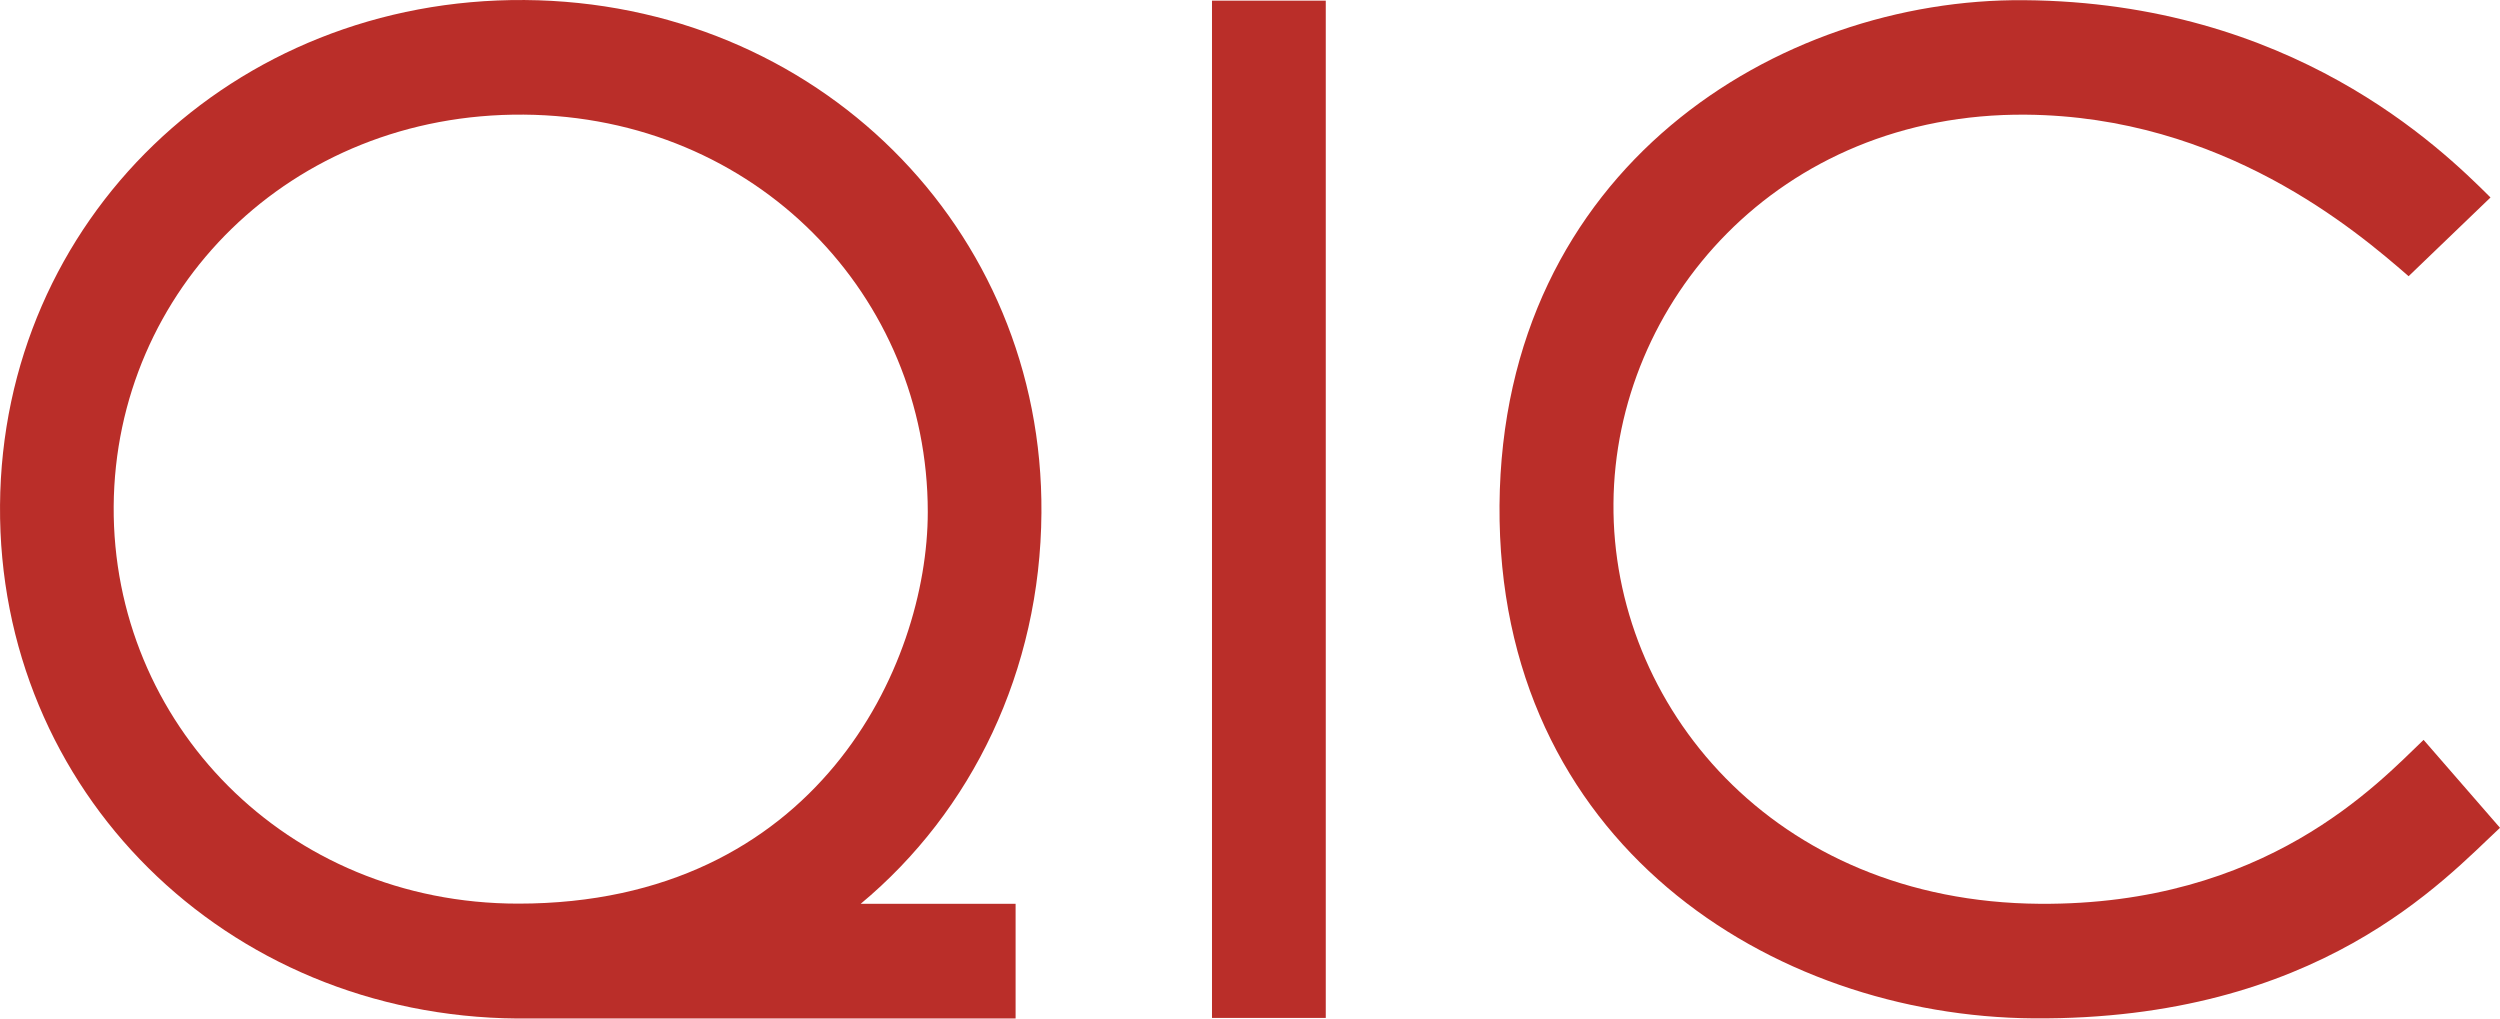
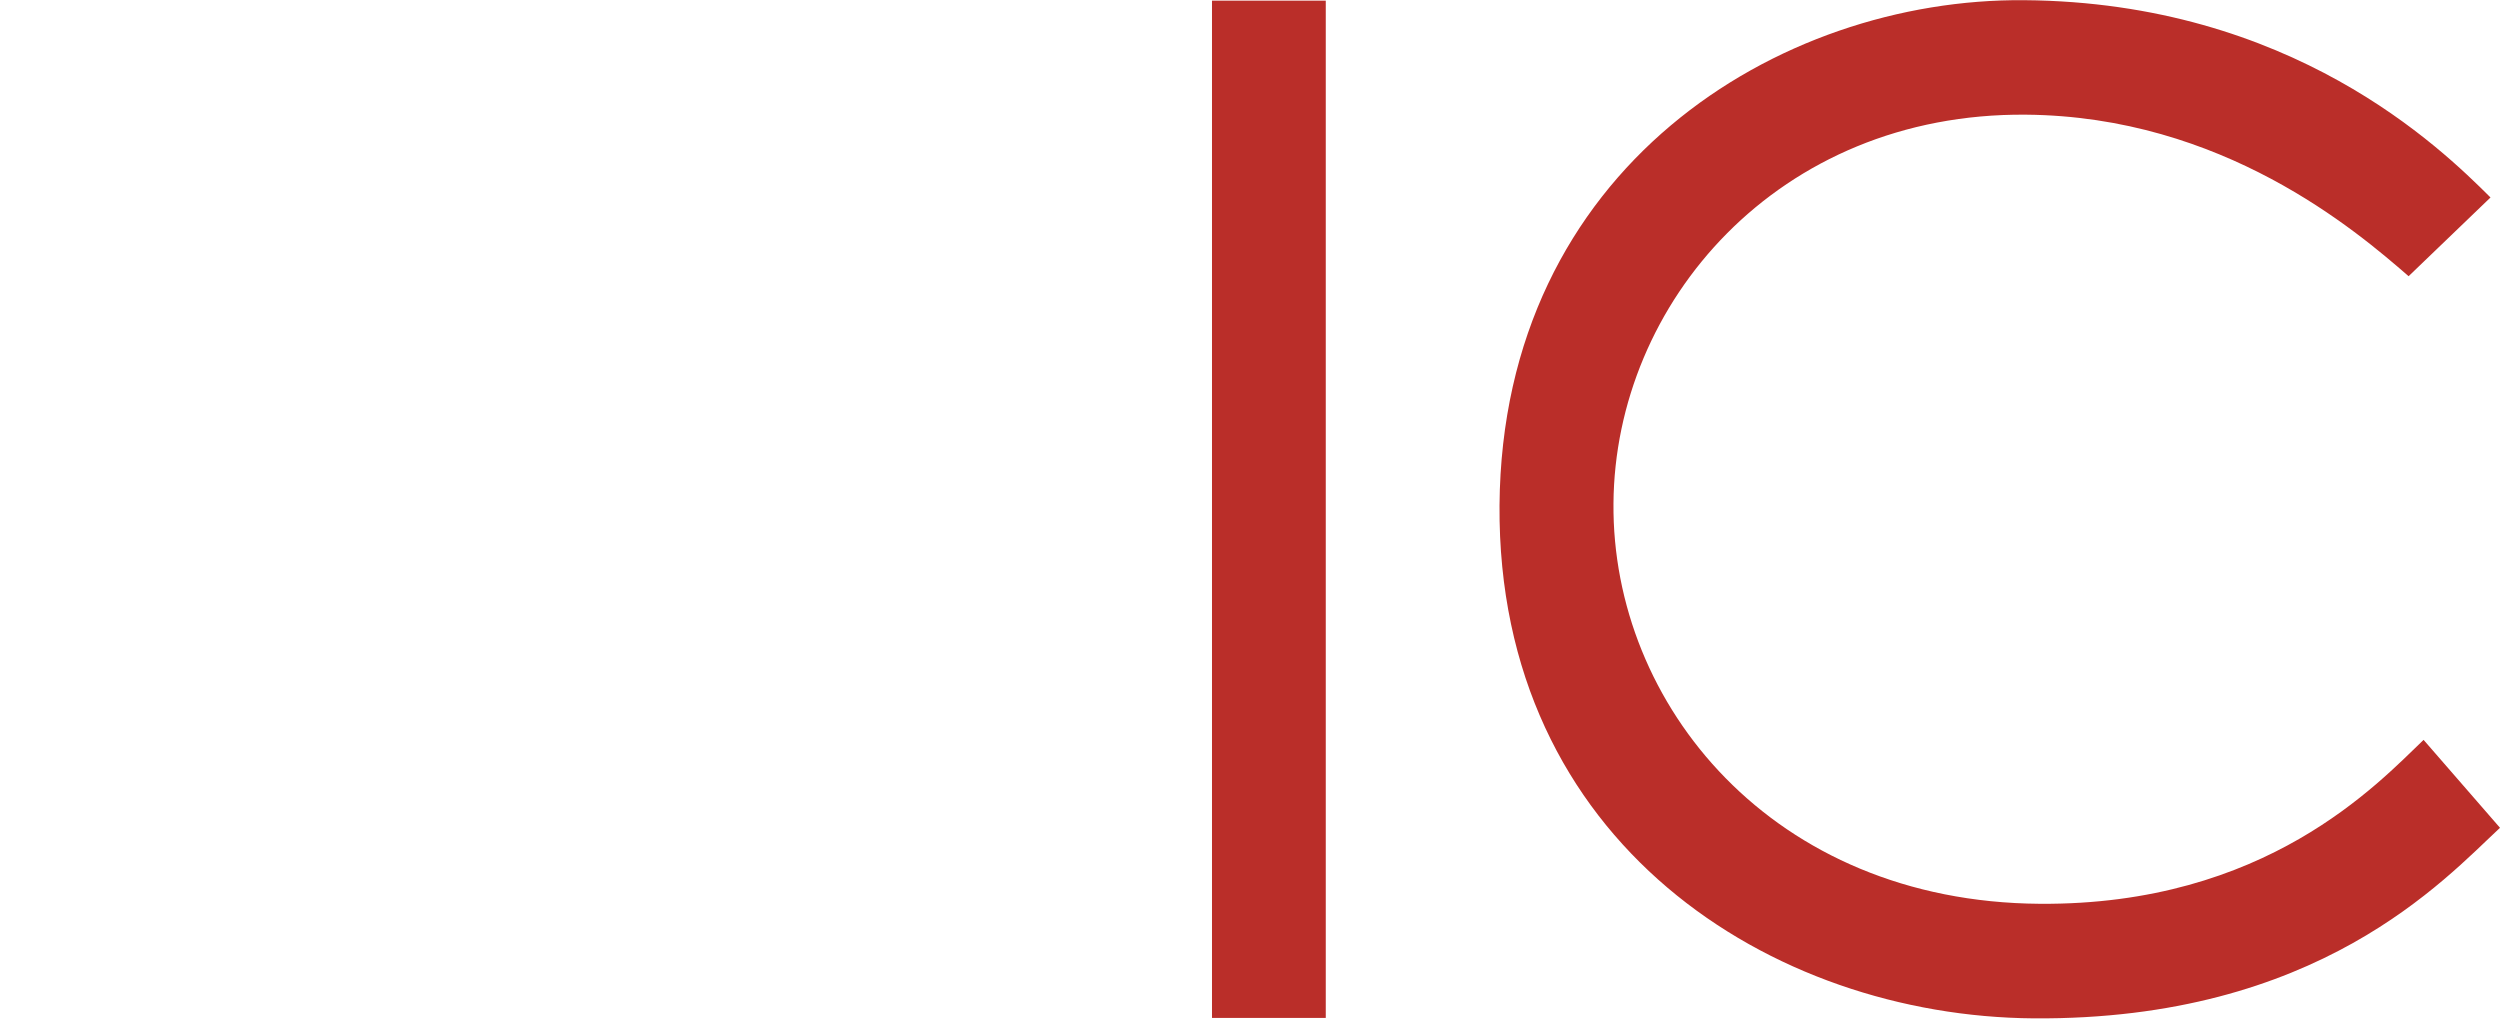
<svg xmlns="http://www.w3.org/2000/svg" width="108" height="44" viewBox="0 0 108 44" fill="none">
  <g clip-path="url(#clip0_4396_24669)">
    <g clip-path="url(#clip1_4396_24669)">
      <path d="M52.358 43.974H57.273V0.028H52.358V43.974Z" fill="#BA2E29" />
      <path d="M104.699 31.963C102.716 33.857 97.882 39.115 88.112 39.044C76.559 38.96 69.629 30.419 69.702 21.749C69.763 13.099 76.8 4.867 87.515 4.954C96.008 5.023 101.776 9.954 104.052 11.932L107.59 8.531C105.428 6.376 98.993 0.098 87.441 0.008C76.837 -0.082 64.895 7.256 64.779 21.829C64.677 36.4 76.525 43.908 87.85 43.993C100.136 44.083 105.595 37.996 108 35.761L104.699 31.963Z" fill="#BA2E29" />
-       <path d="M37.182 39.044H43.874V43.999C43.874 43.999 23.252 44.002 22.353 43.999C9.728 43.902 -0.088 34.147 0.001 21.829C0.092 9.514 10.041 -0.089 22.666 0.001C35.266 0.099 45.079 9.84 44.99 22.154C44.946 28.971 41.986 35.048 37.182 39.044ZM22.389 39.037C35.261 39.037 40.08 28.767 40.08 22.117C40.08 12.79 32.685 5.034 22.625 4.952C12.527 4.874 4.979 12.541 4.911 21.869C4.849 31.204 12.332 39.037 22.389 39.037Z" fill="#BA2E29" />
    </g>
  </g>
  <defs>
    <clipPath id="clip0_4396_24669">
      <rect width="108" height="44" fill="white" />
    </clipPath>
    <clipPath id="clip1_4396_24669">
      <rect width="108" height="44" fill="white" />
    </clipPath>
  </defs>
</svg>